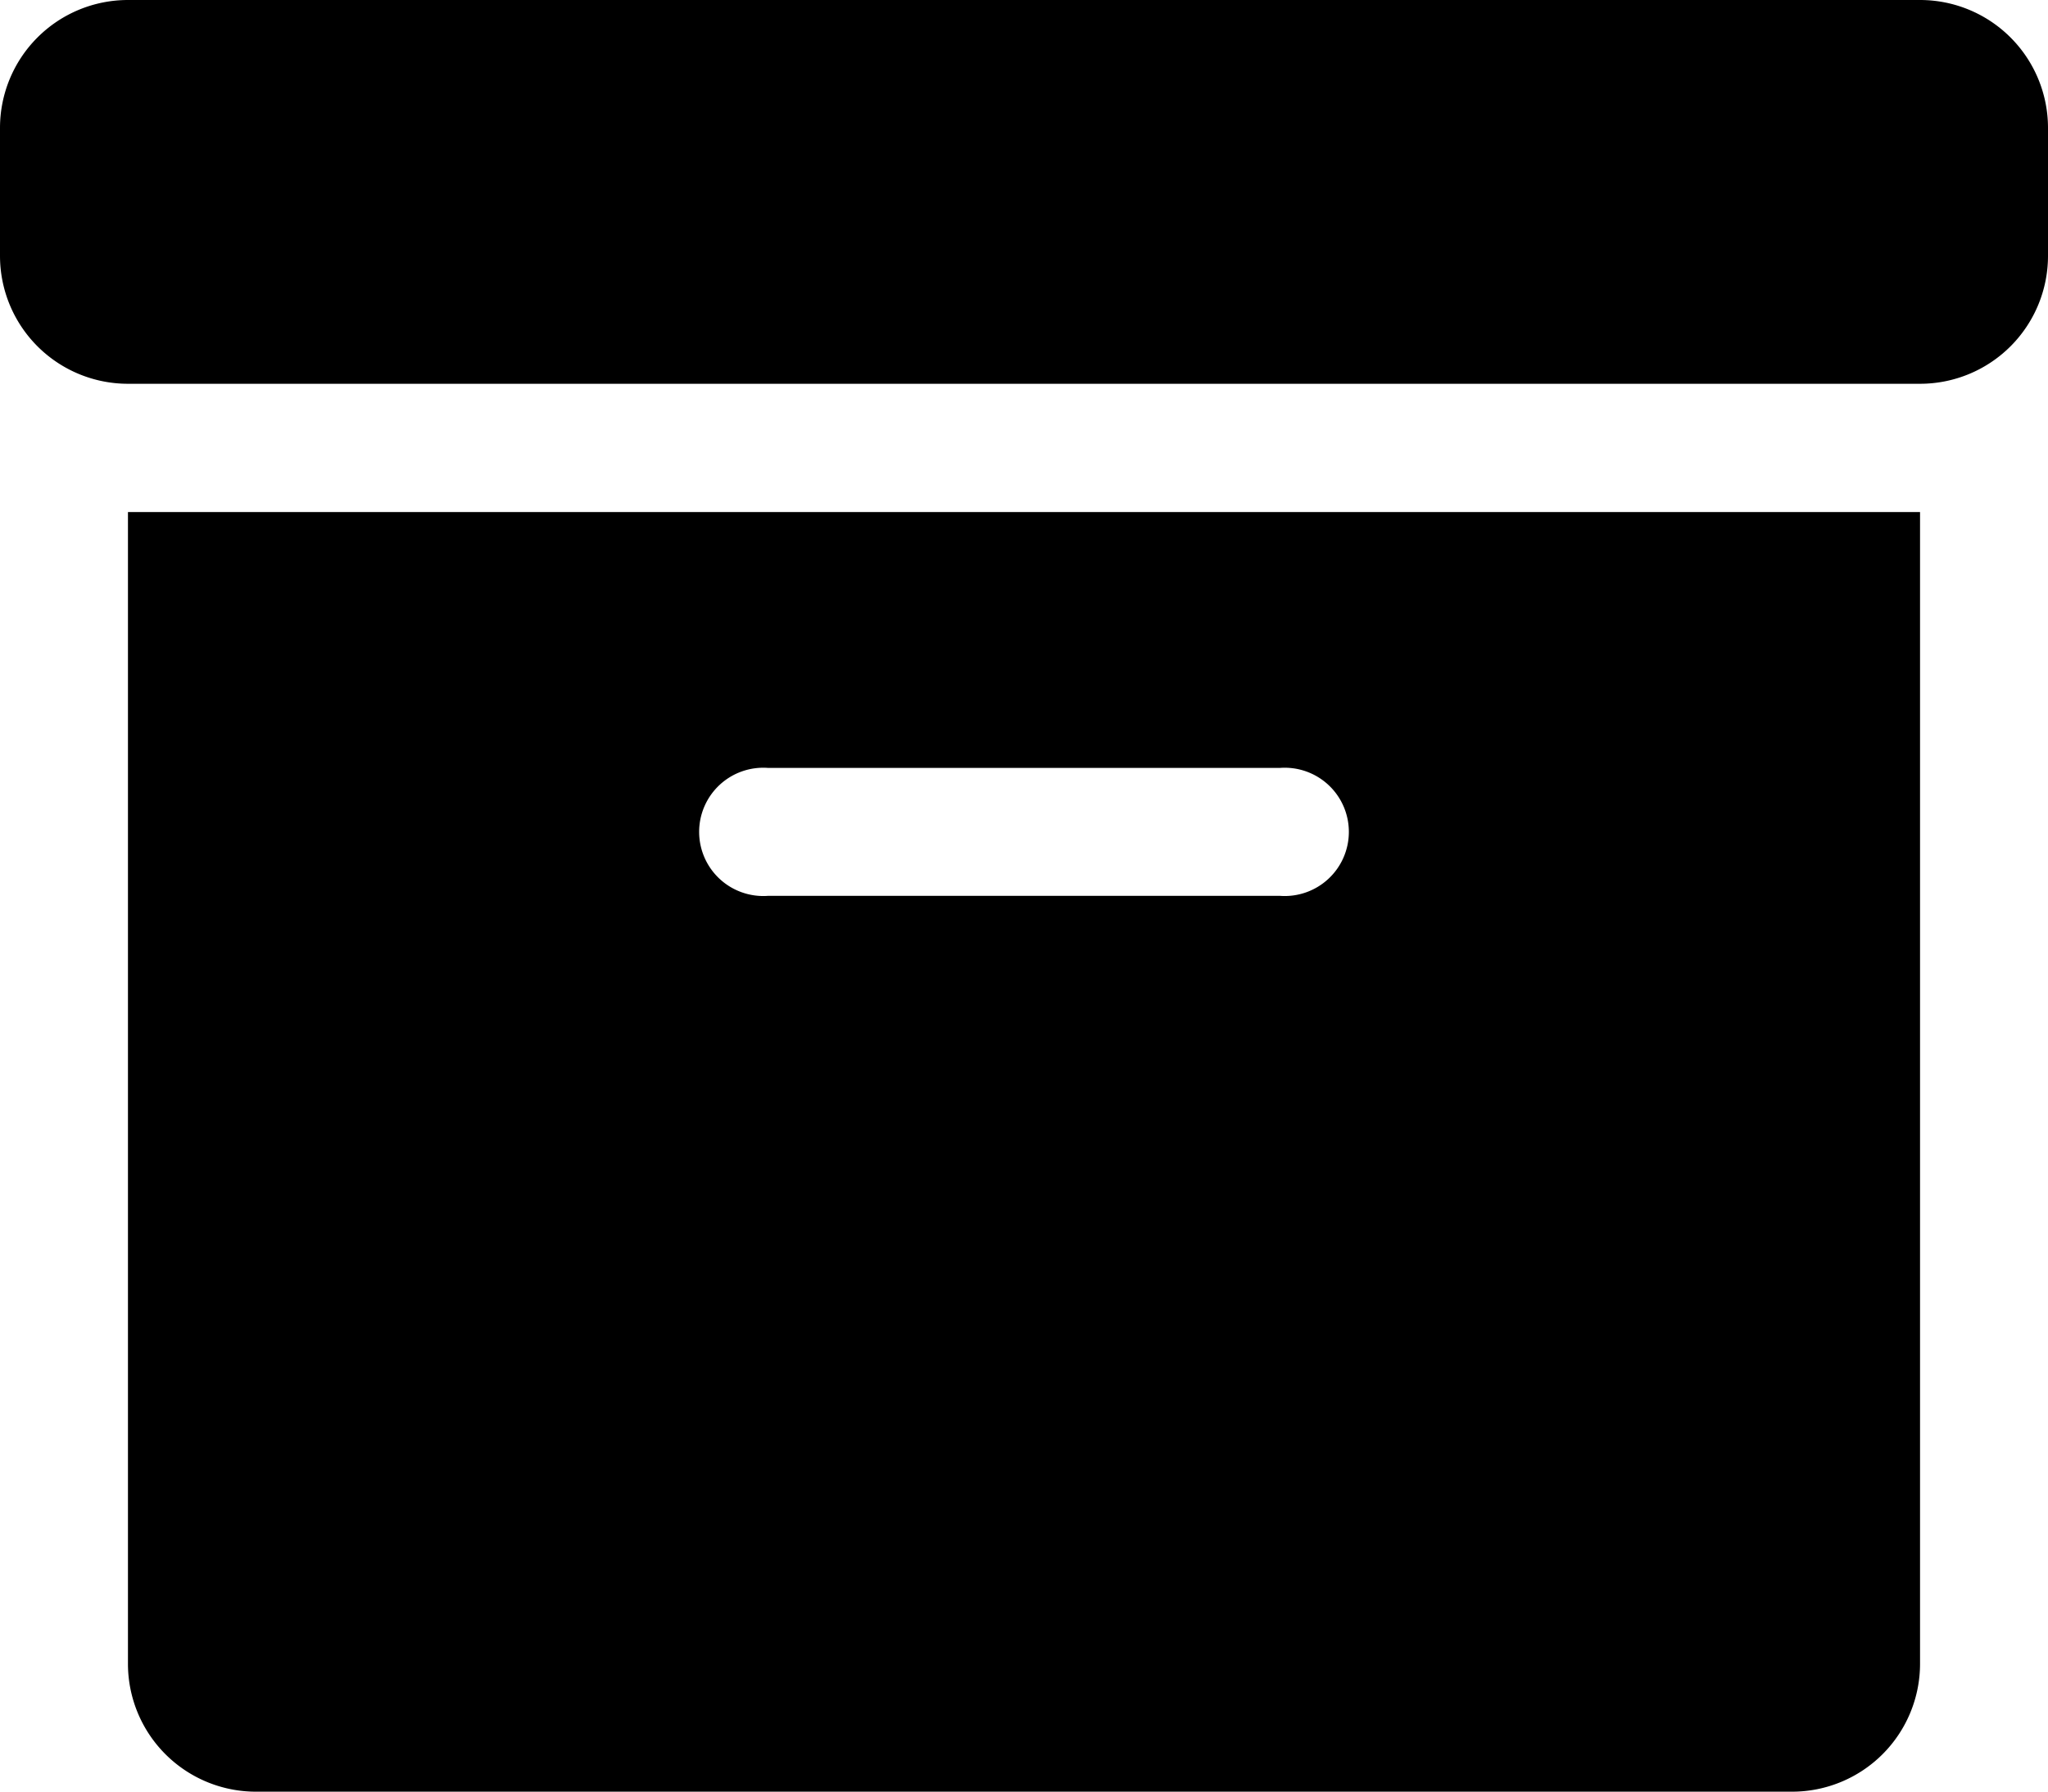
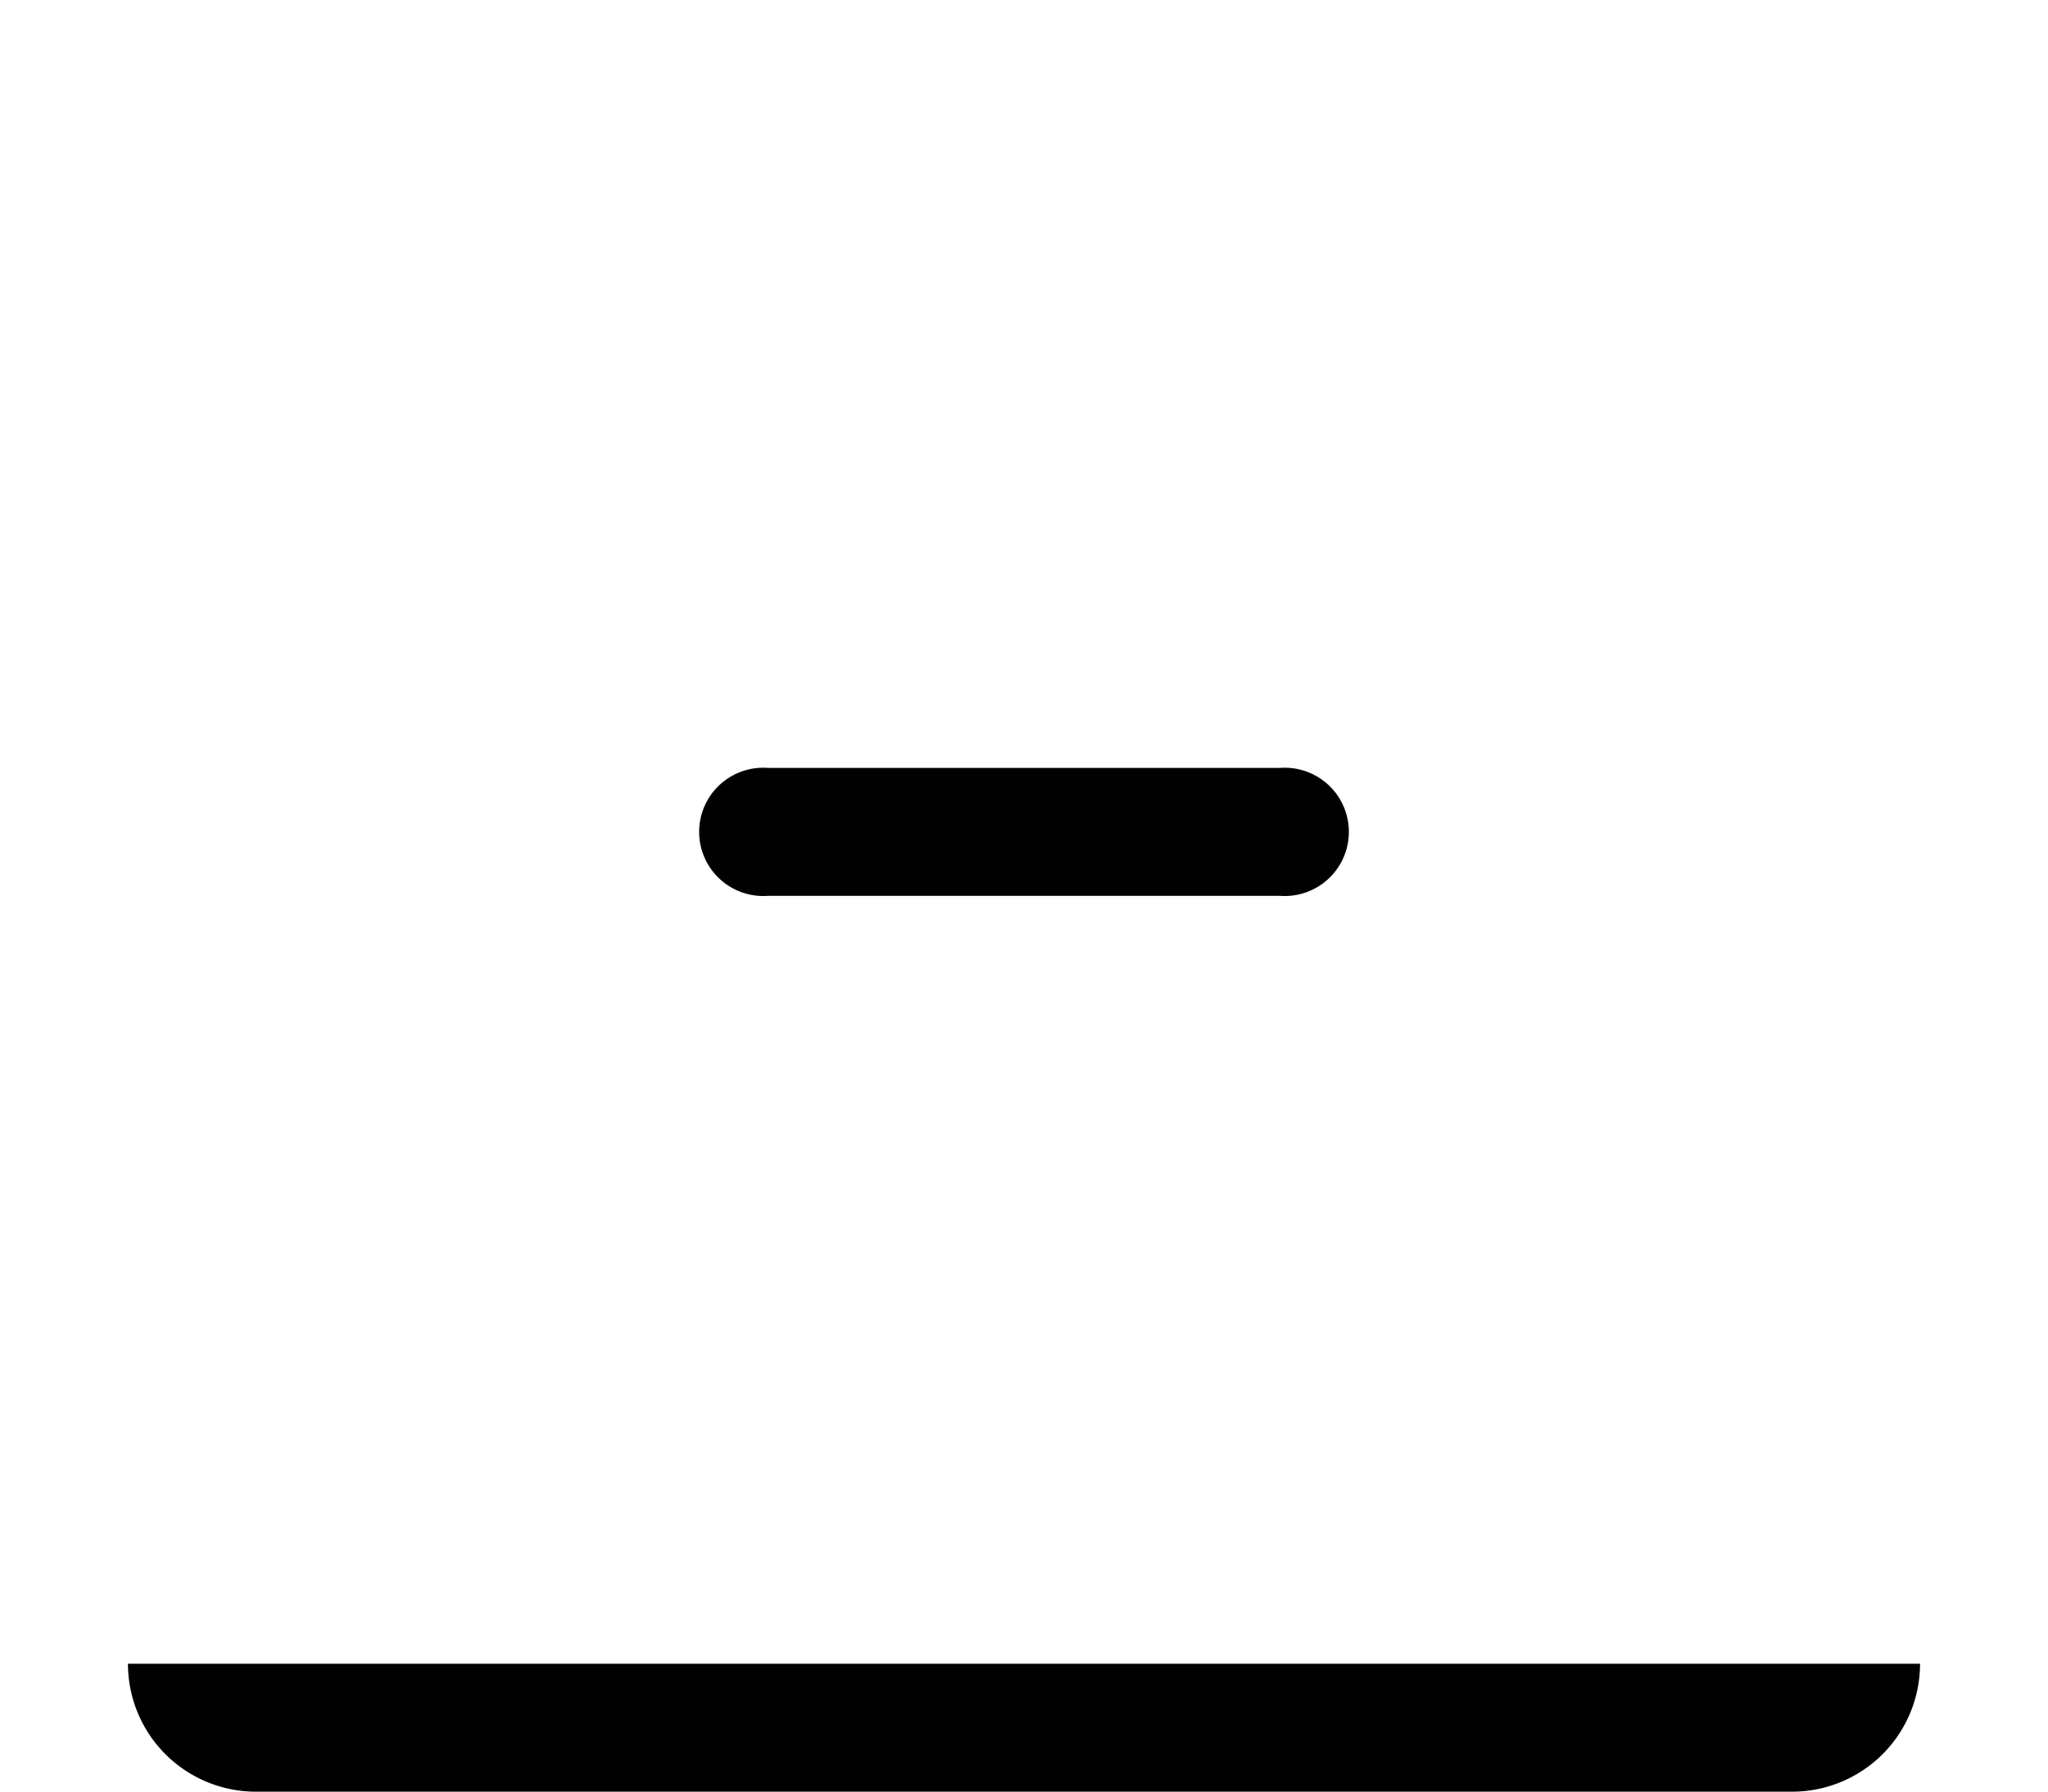
<svg xmlns="http://www.w3.org/2000/svg" viewBox="0 0 57.14 50">
  <title>Asset 5</title>
  <g id="Layer_2" data-name="Layer 2">
    <g id="Layer_1-2" data-name="Layer 1">
-       <path d="M53.57,0h-50A3.57,3.57,0,0,0,0,3.57V7.14a3.57,3.57,0,0,0,3.57,3.57h50a3.57,3.57,0,0,0,3.57-3.57V3.57A3.57,3.57,0,0,0,53.57,0Z" />
-       <path d="M3.57,46.43A3.57,3.57,0,0,0,7.14,50H50a3.57,3.57,0,0,0,3.57-3.57V14.29h-50Zm17.86-25H35.71a1.79,1.79,0,1,1,0,3.57H21.43a1.79,1.79,0,1,1,0-3.57Z" />
+       <path d="M3.57,46.43A3.57,3.57,0,0,0,7.14,50H50a3.57,3.57,0,0,0,3.57-3.57h-50Zm17.86-25H35.71a1.79,1.79,0,1,1,0,3.57H21.43a1.79,1.79,0,1,1,0-3.57Z" />
    </g>
  </g>
</svg>